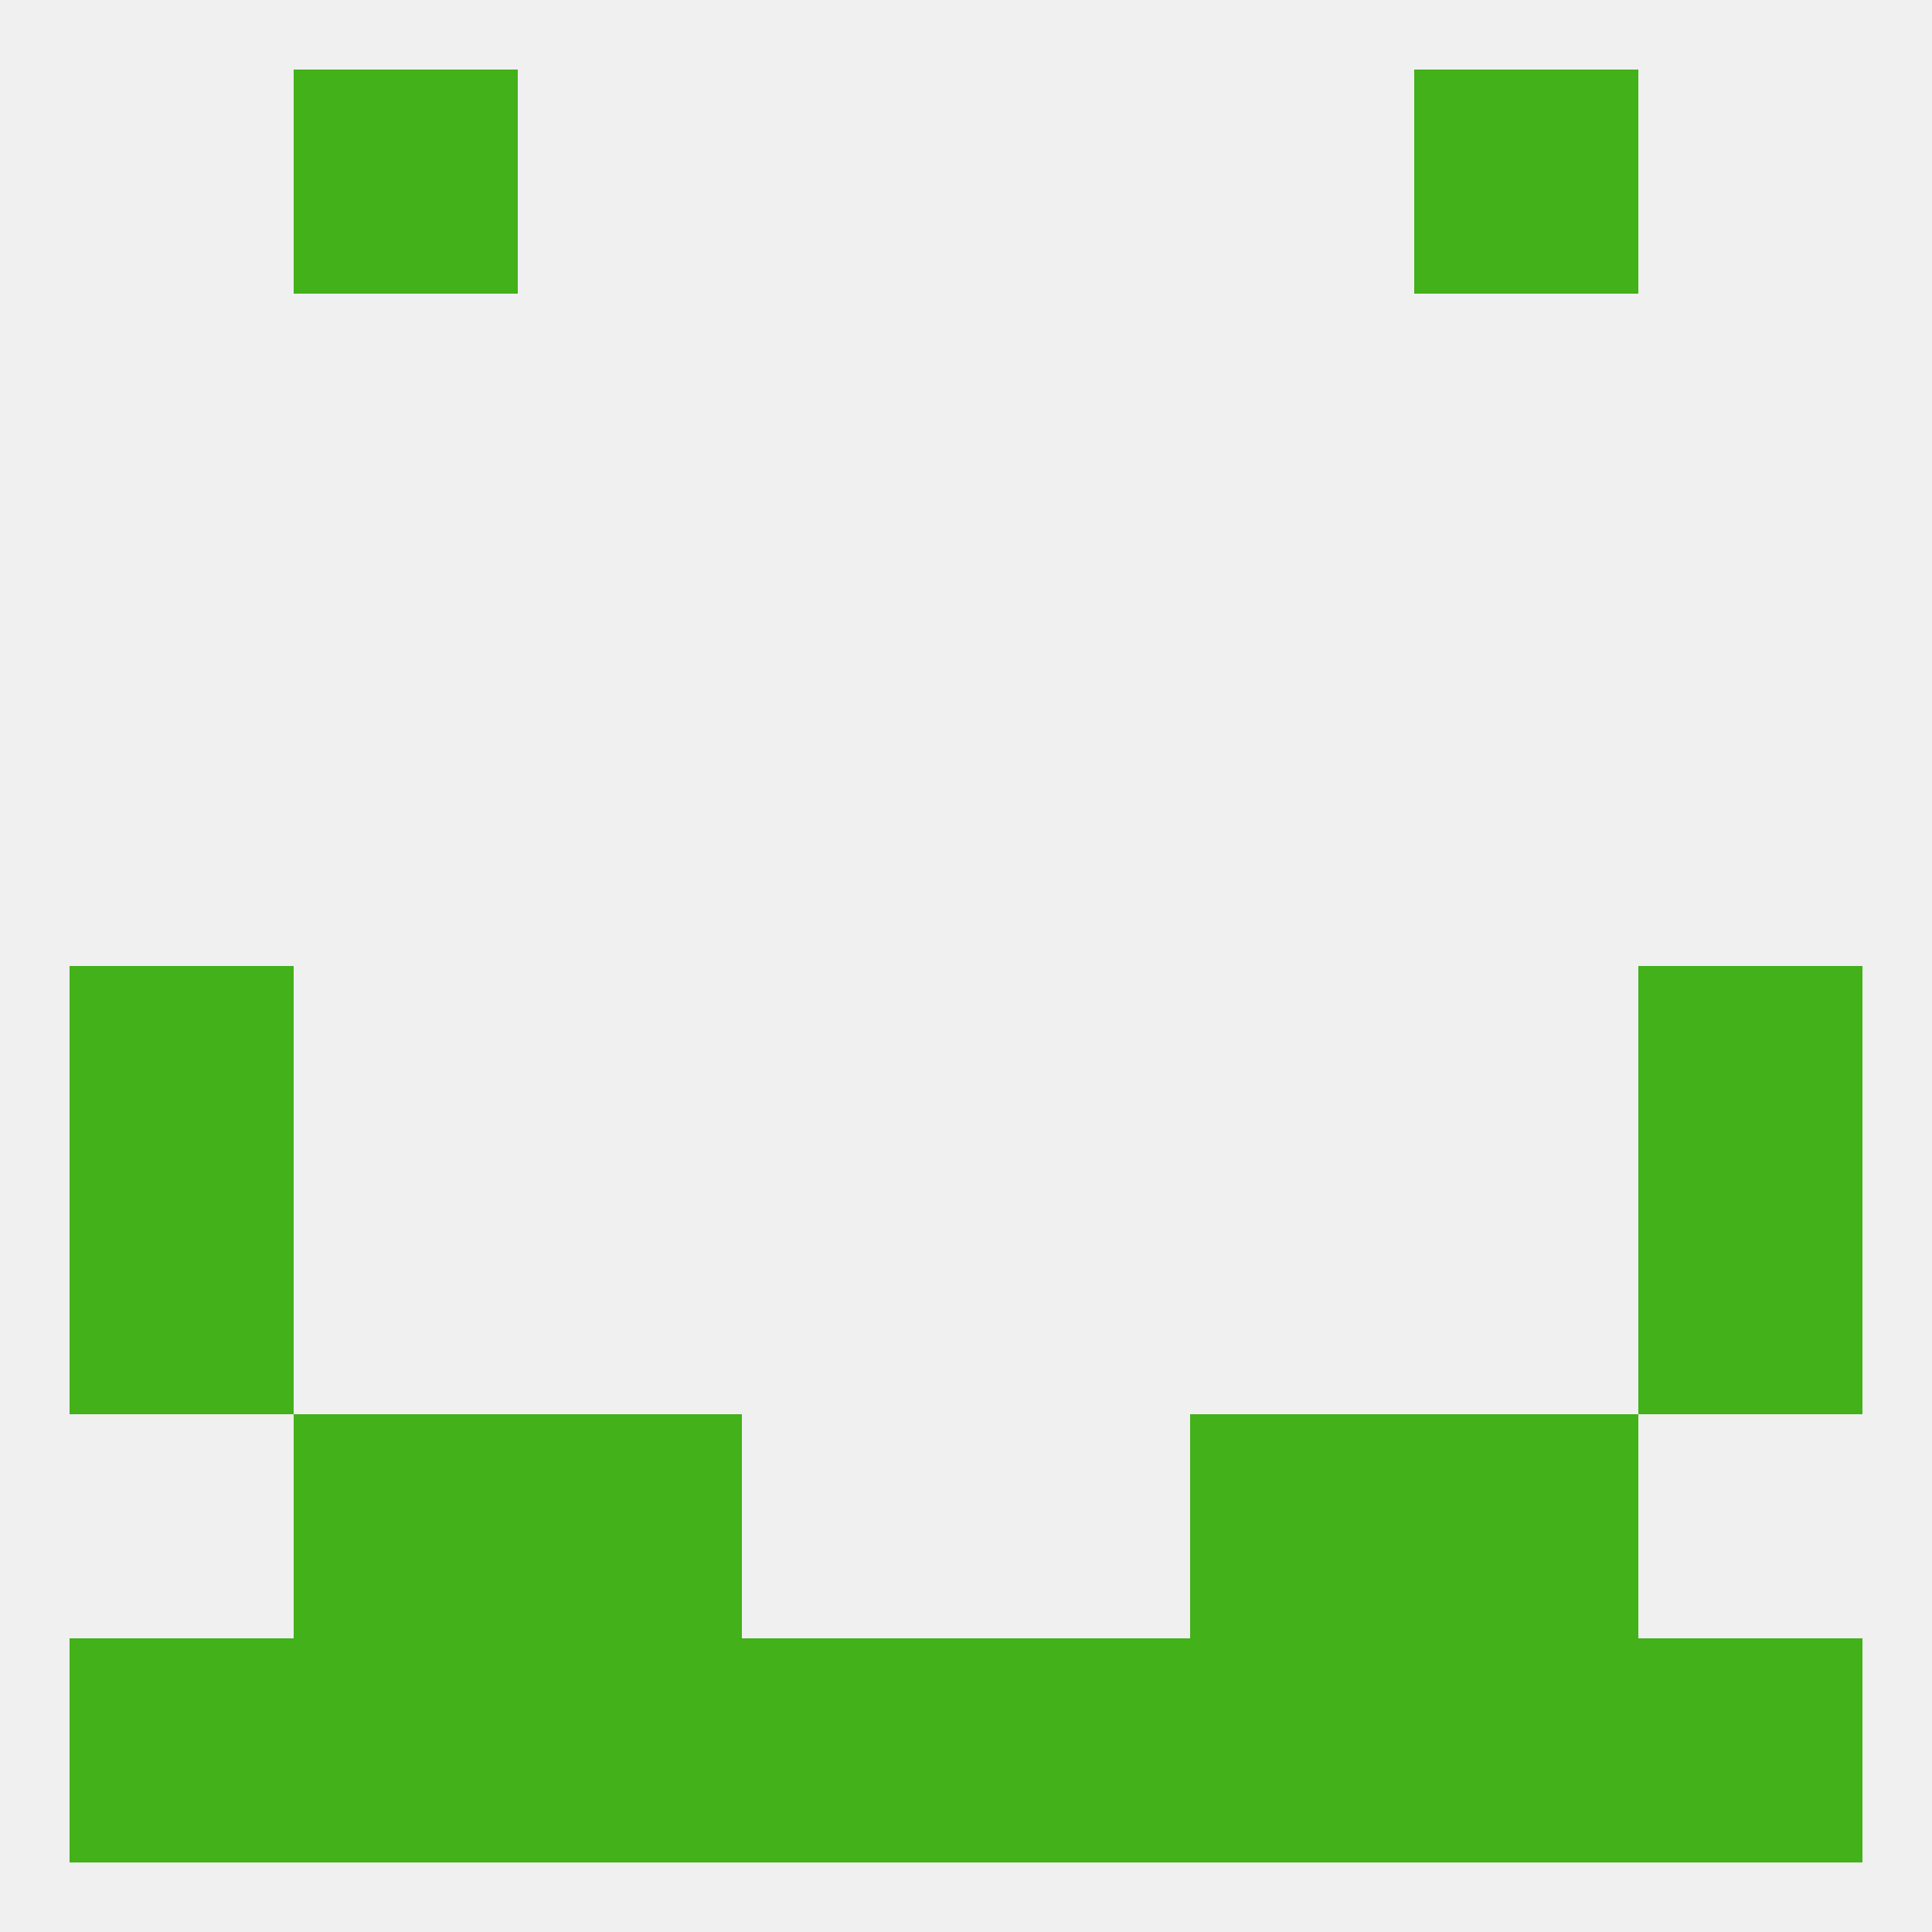
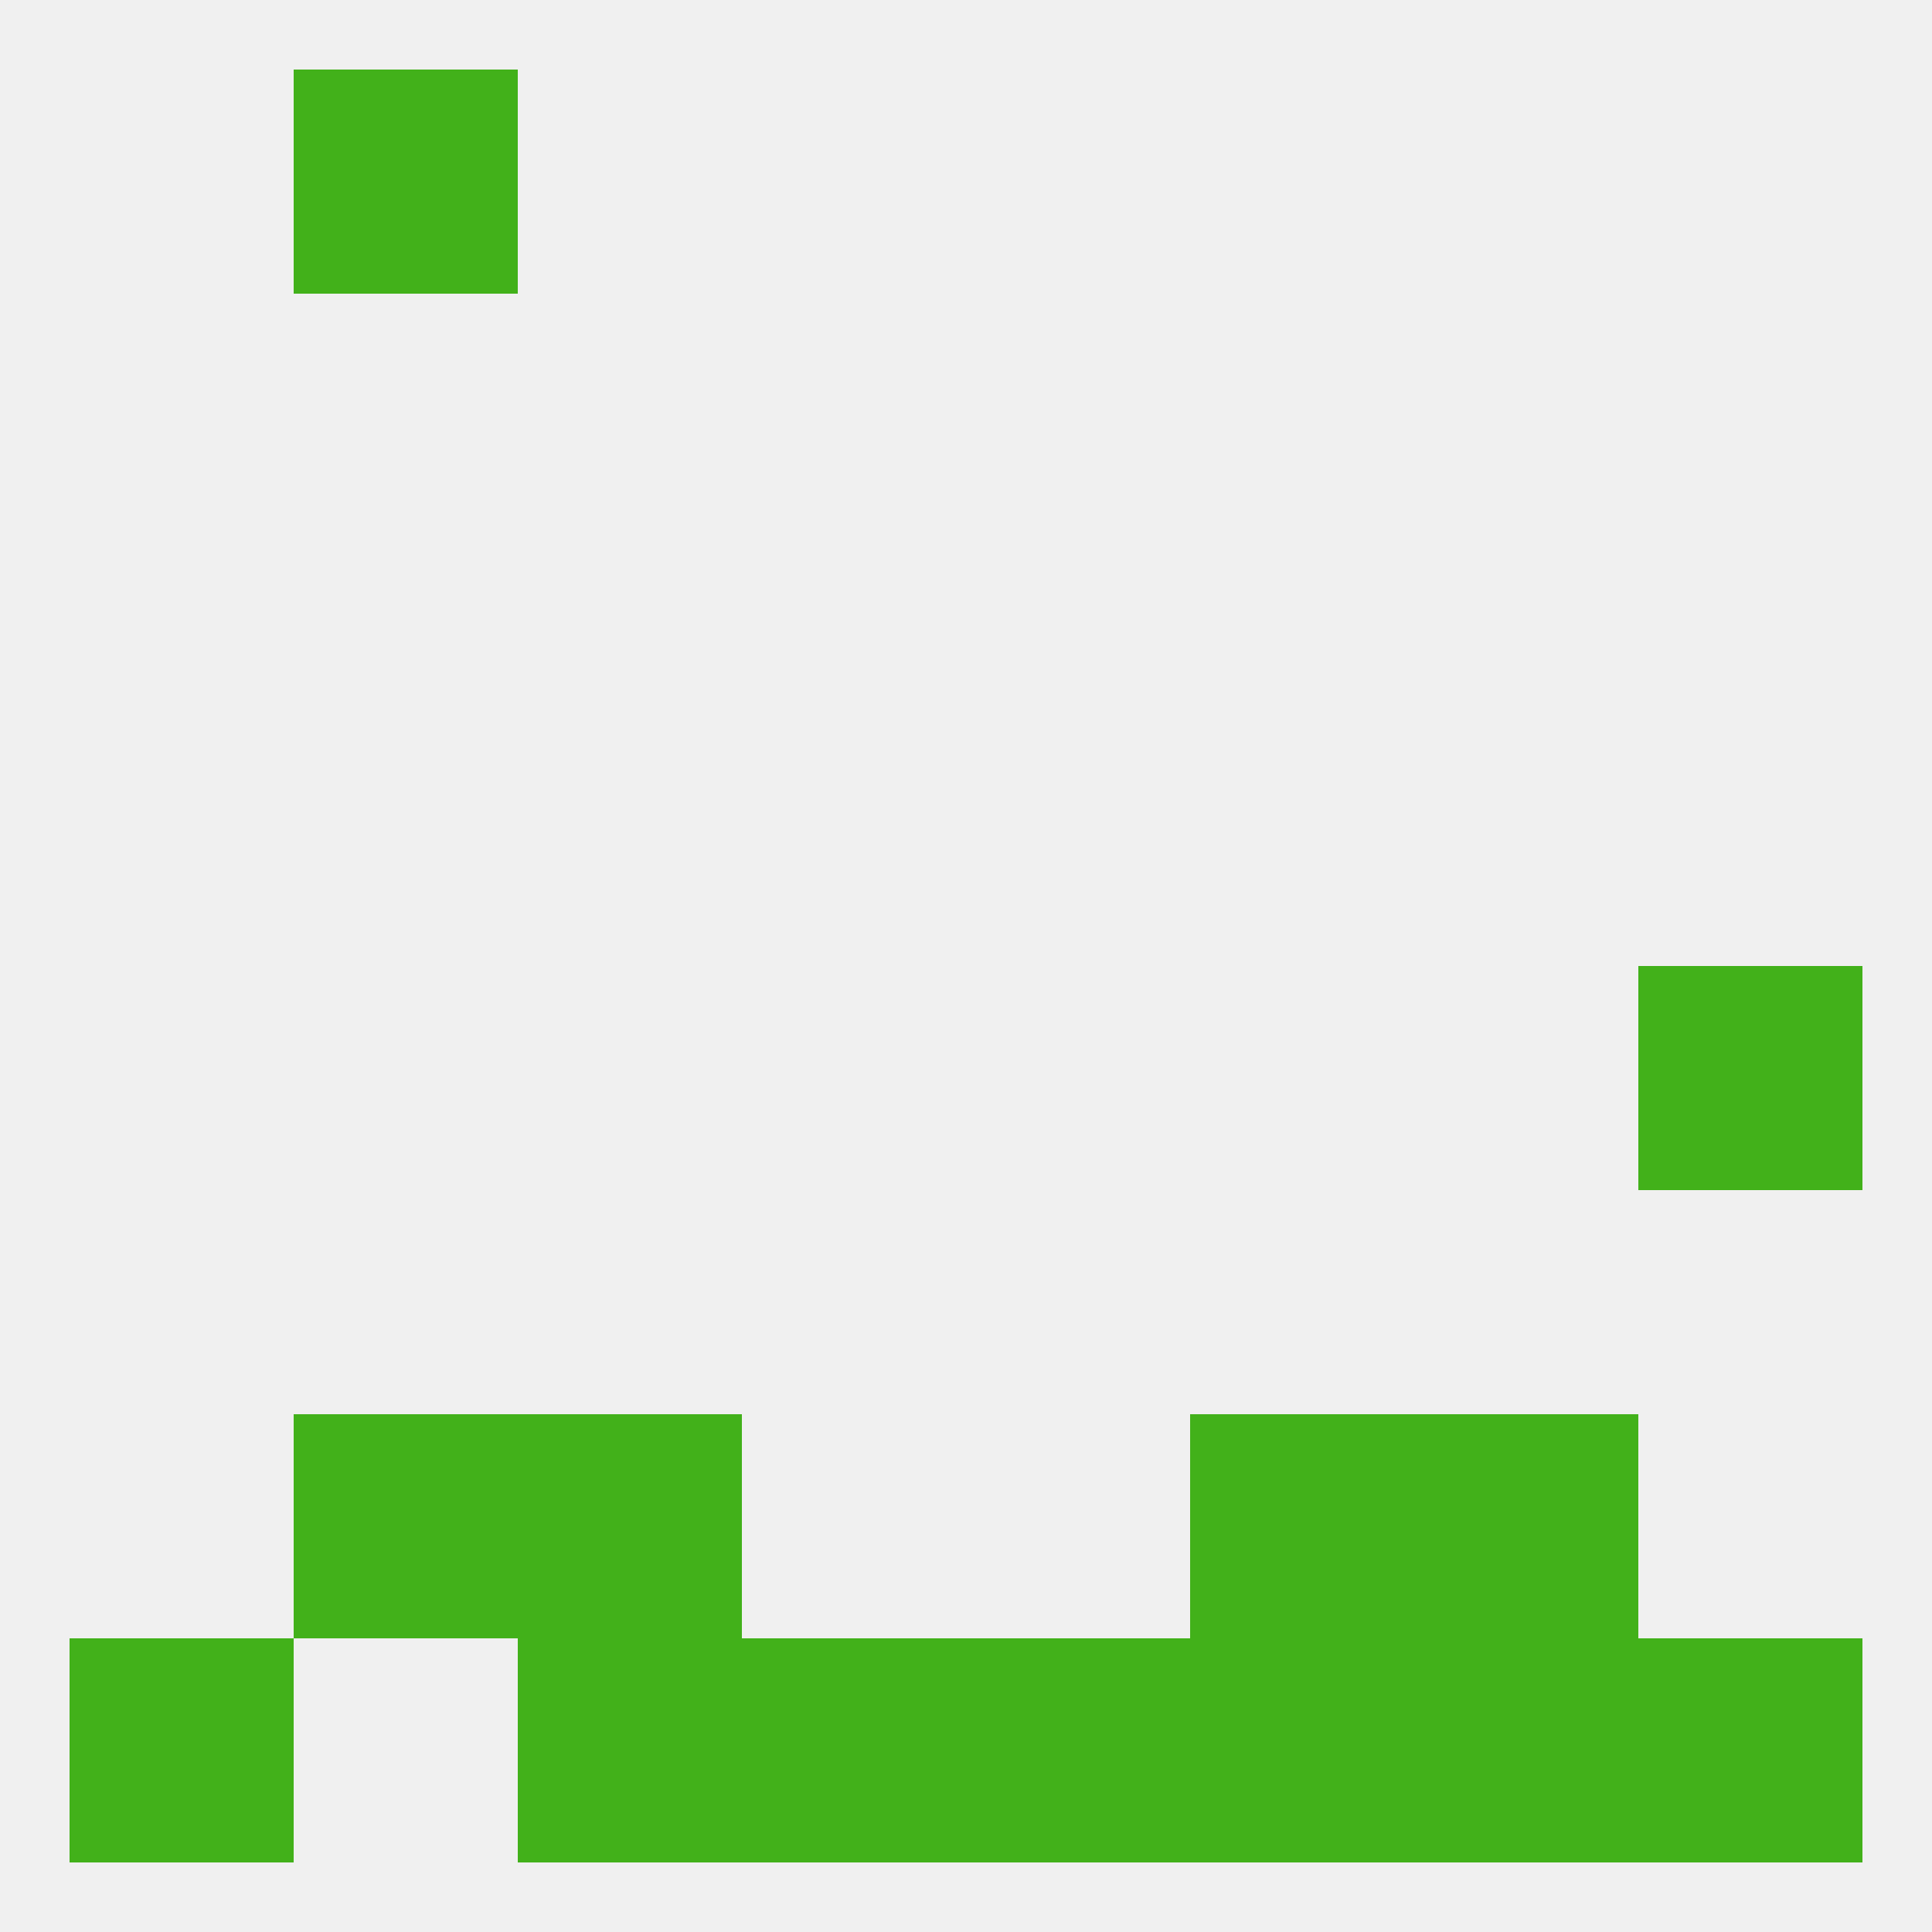
<svg xmlns="http://www.w3.org/2000/svg" version="1.1" baseprofile="full" width="250" height="250" viewBox="0 0 250 250">
  <rect width="100%" height="100%" fill="rgba(240,240,240,255)" />
-   <rect x="9" y="154" width="29" height="29" fill="rgba(66,177,26,255)" />
-   <rect x="212" y="154" width="29" height="29" fill="rgba(66,177,26,255)" />
  <rect x="67" y="183" width="29" height="29" fill="rgba(66,177,26,255)" />
  <rect x="154" y="183" width="29" height="29" fill="rgba(66,177,26,255)" />
  <rect x="38" y="183" width="29" height="29" fill="rgba(66,177,26,255)" />
  <rect x="183" y="183" width="29" height="29" fill="rgba(66,177,26,255)" />
-   <rect x="38" y="212" width="29" height="29" fill="rgba(66,177,26,255)" />
  <rect x="67" y="212" width="29" height="29" fill="rgba(66,177,26,255)" />
  <rect x="96" y="212" width="29" height="29" fill="rgba(66,177,26,255)" />
  <rect x="125" y="212" width="29" height="29" fill="rgba(66,177,26,255)" />
  <rect x="183" y="212" width="29" height="29" fill="rgba(66,177,26,255)" />
  <rect x="154" y="212" width="29" height="29" fill="rgba(66,177,26,255)" />
  <rect x="9" y="212" width="29" height="29" fill="rgba(66,177,26,255)" />
  <rect x="212" y="212" width="29" height="29" fill="rgba(66,177,26,255)" />
  <rect x="38" y="9" width="29" height="29" fill="rgba(66,177,26,255)" />
-   <rect x="183" y="9" width="29" height="29" fill="rgba(66,177,26,255)" />
-   <rect x="9" y="125" width="29" height="29" fill="rgba(66,177,26,255)" />
  <rect x="212" y="125" width="29" height="29" fill="rgba(66,177,26,255)" />
</svg>